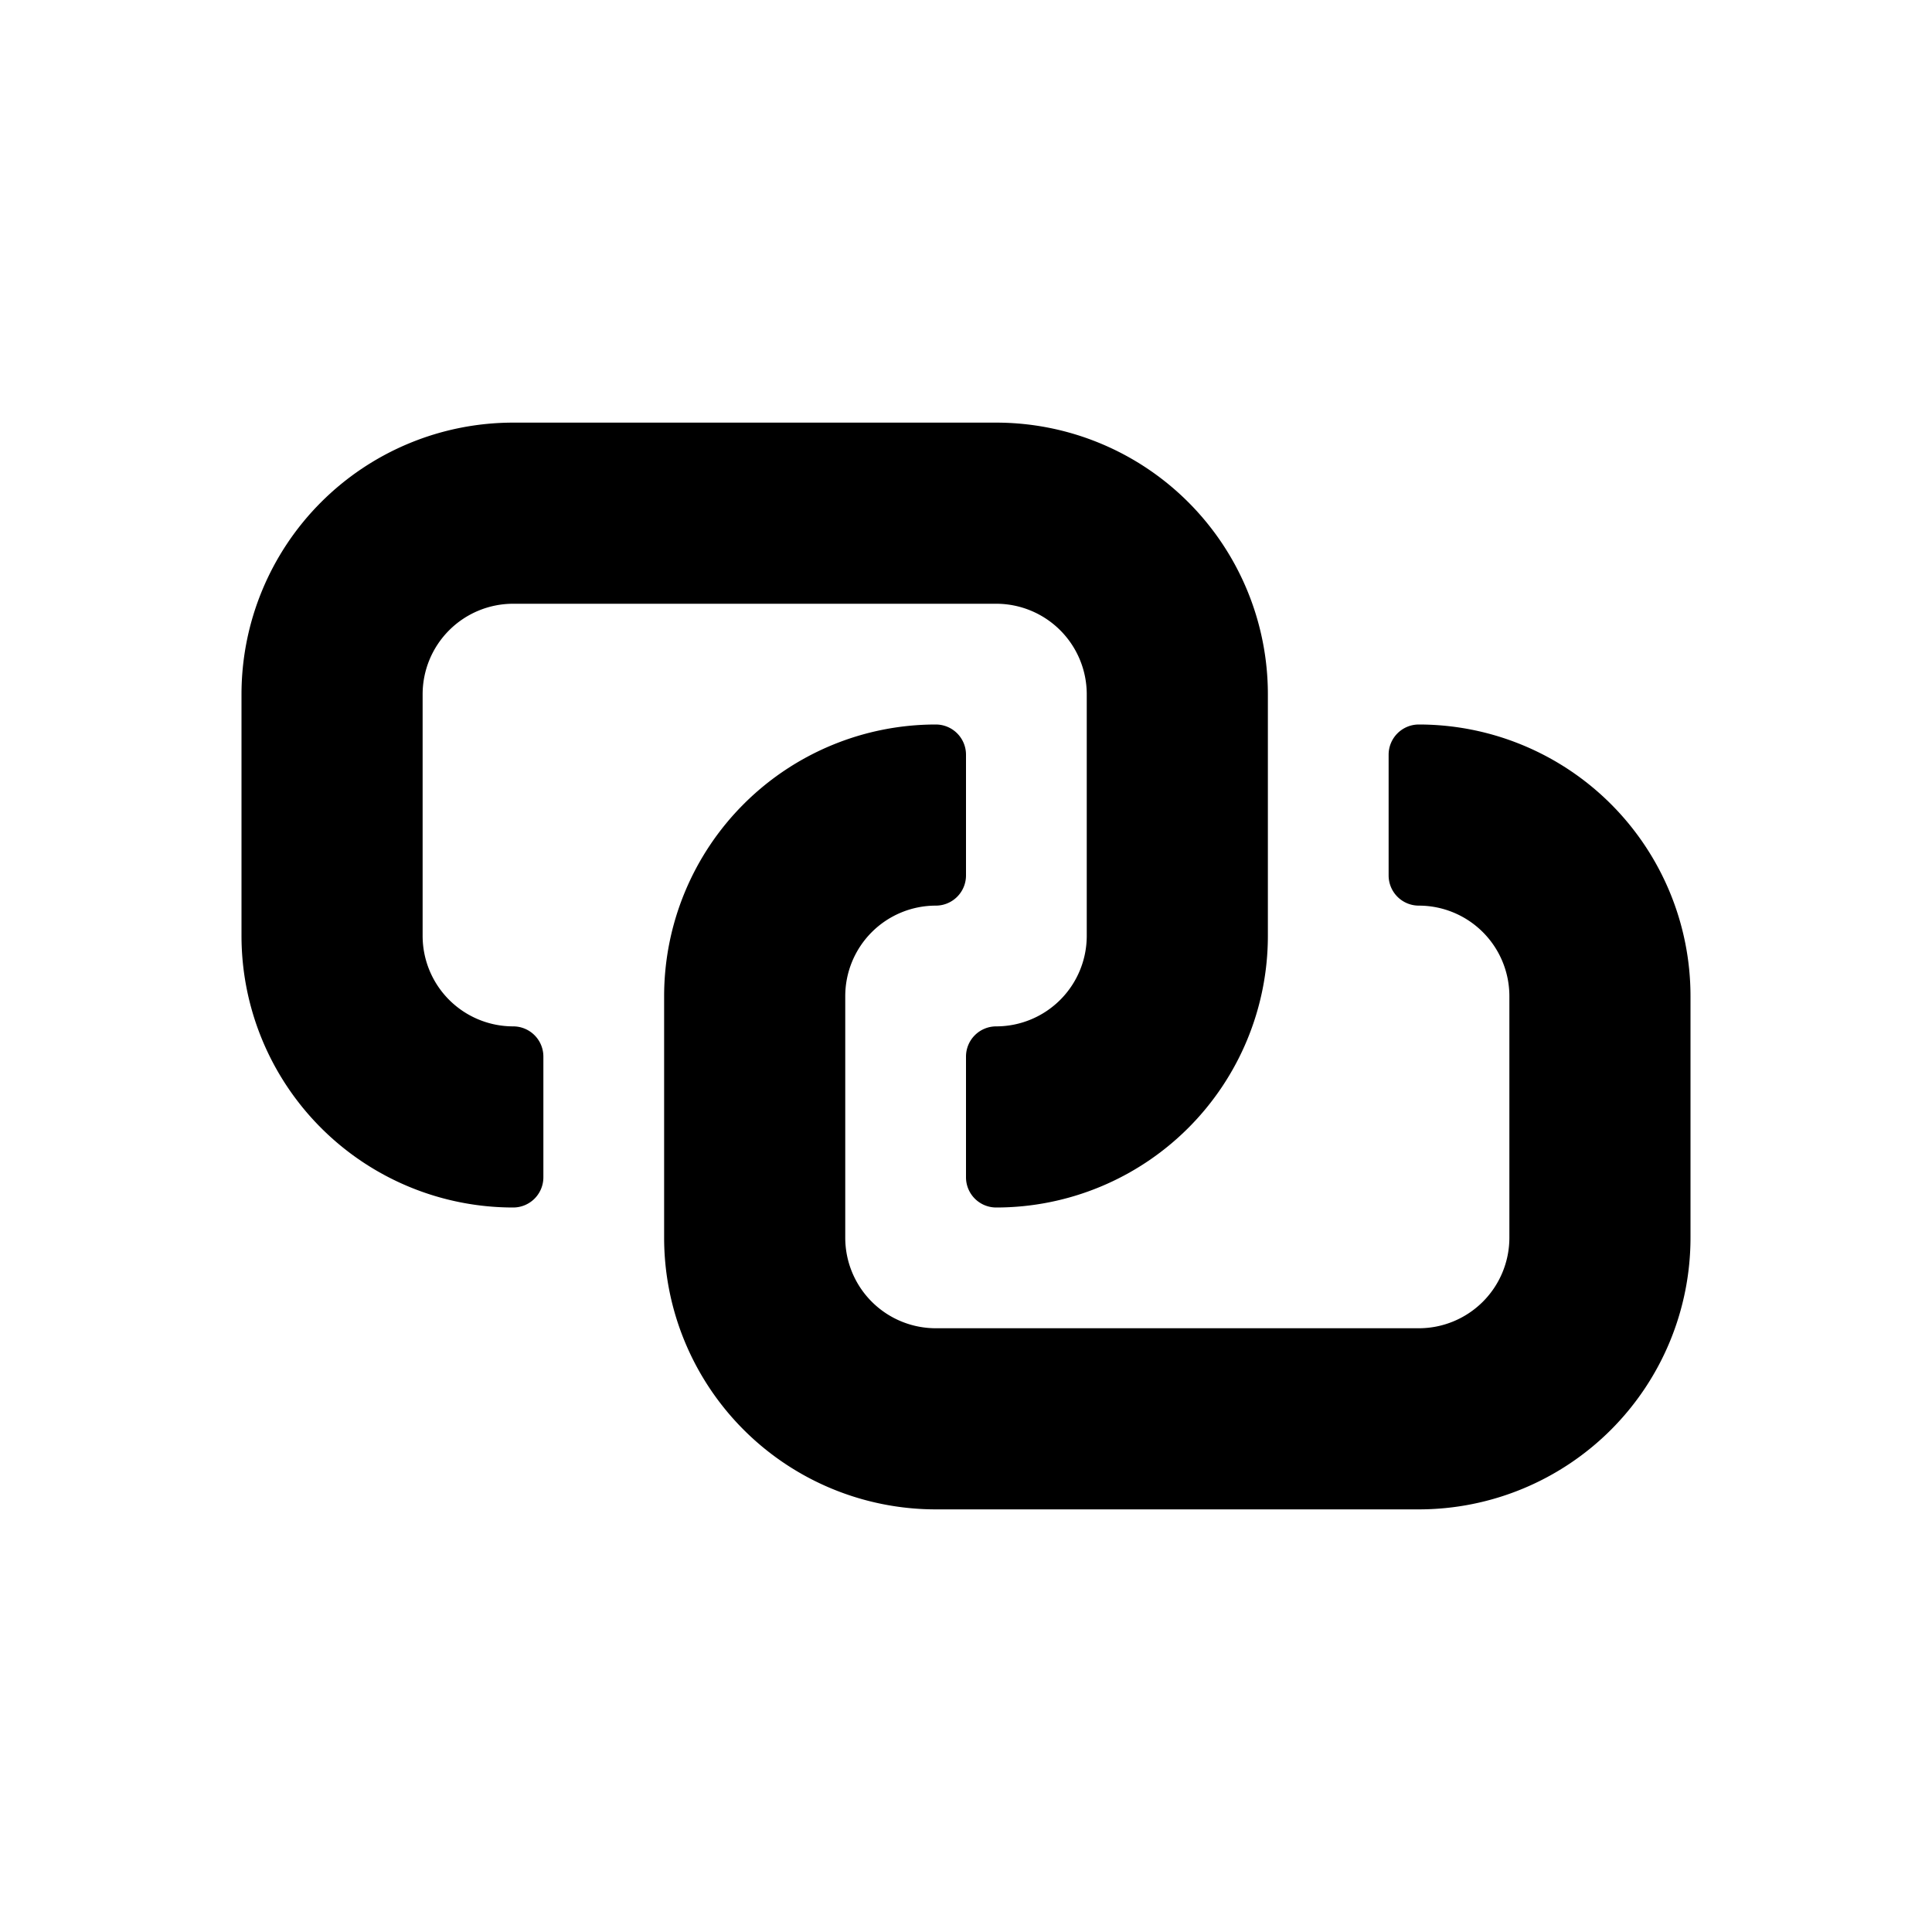
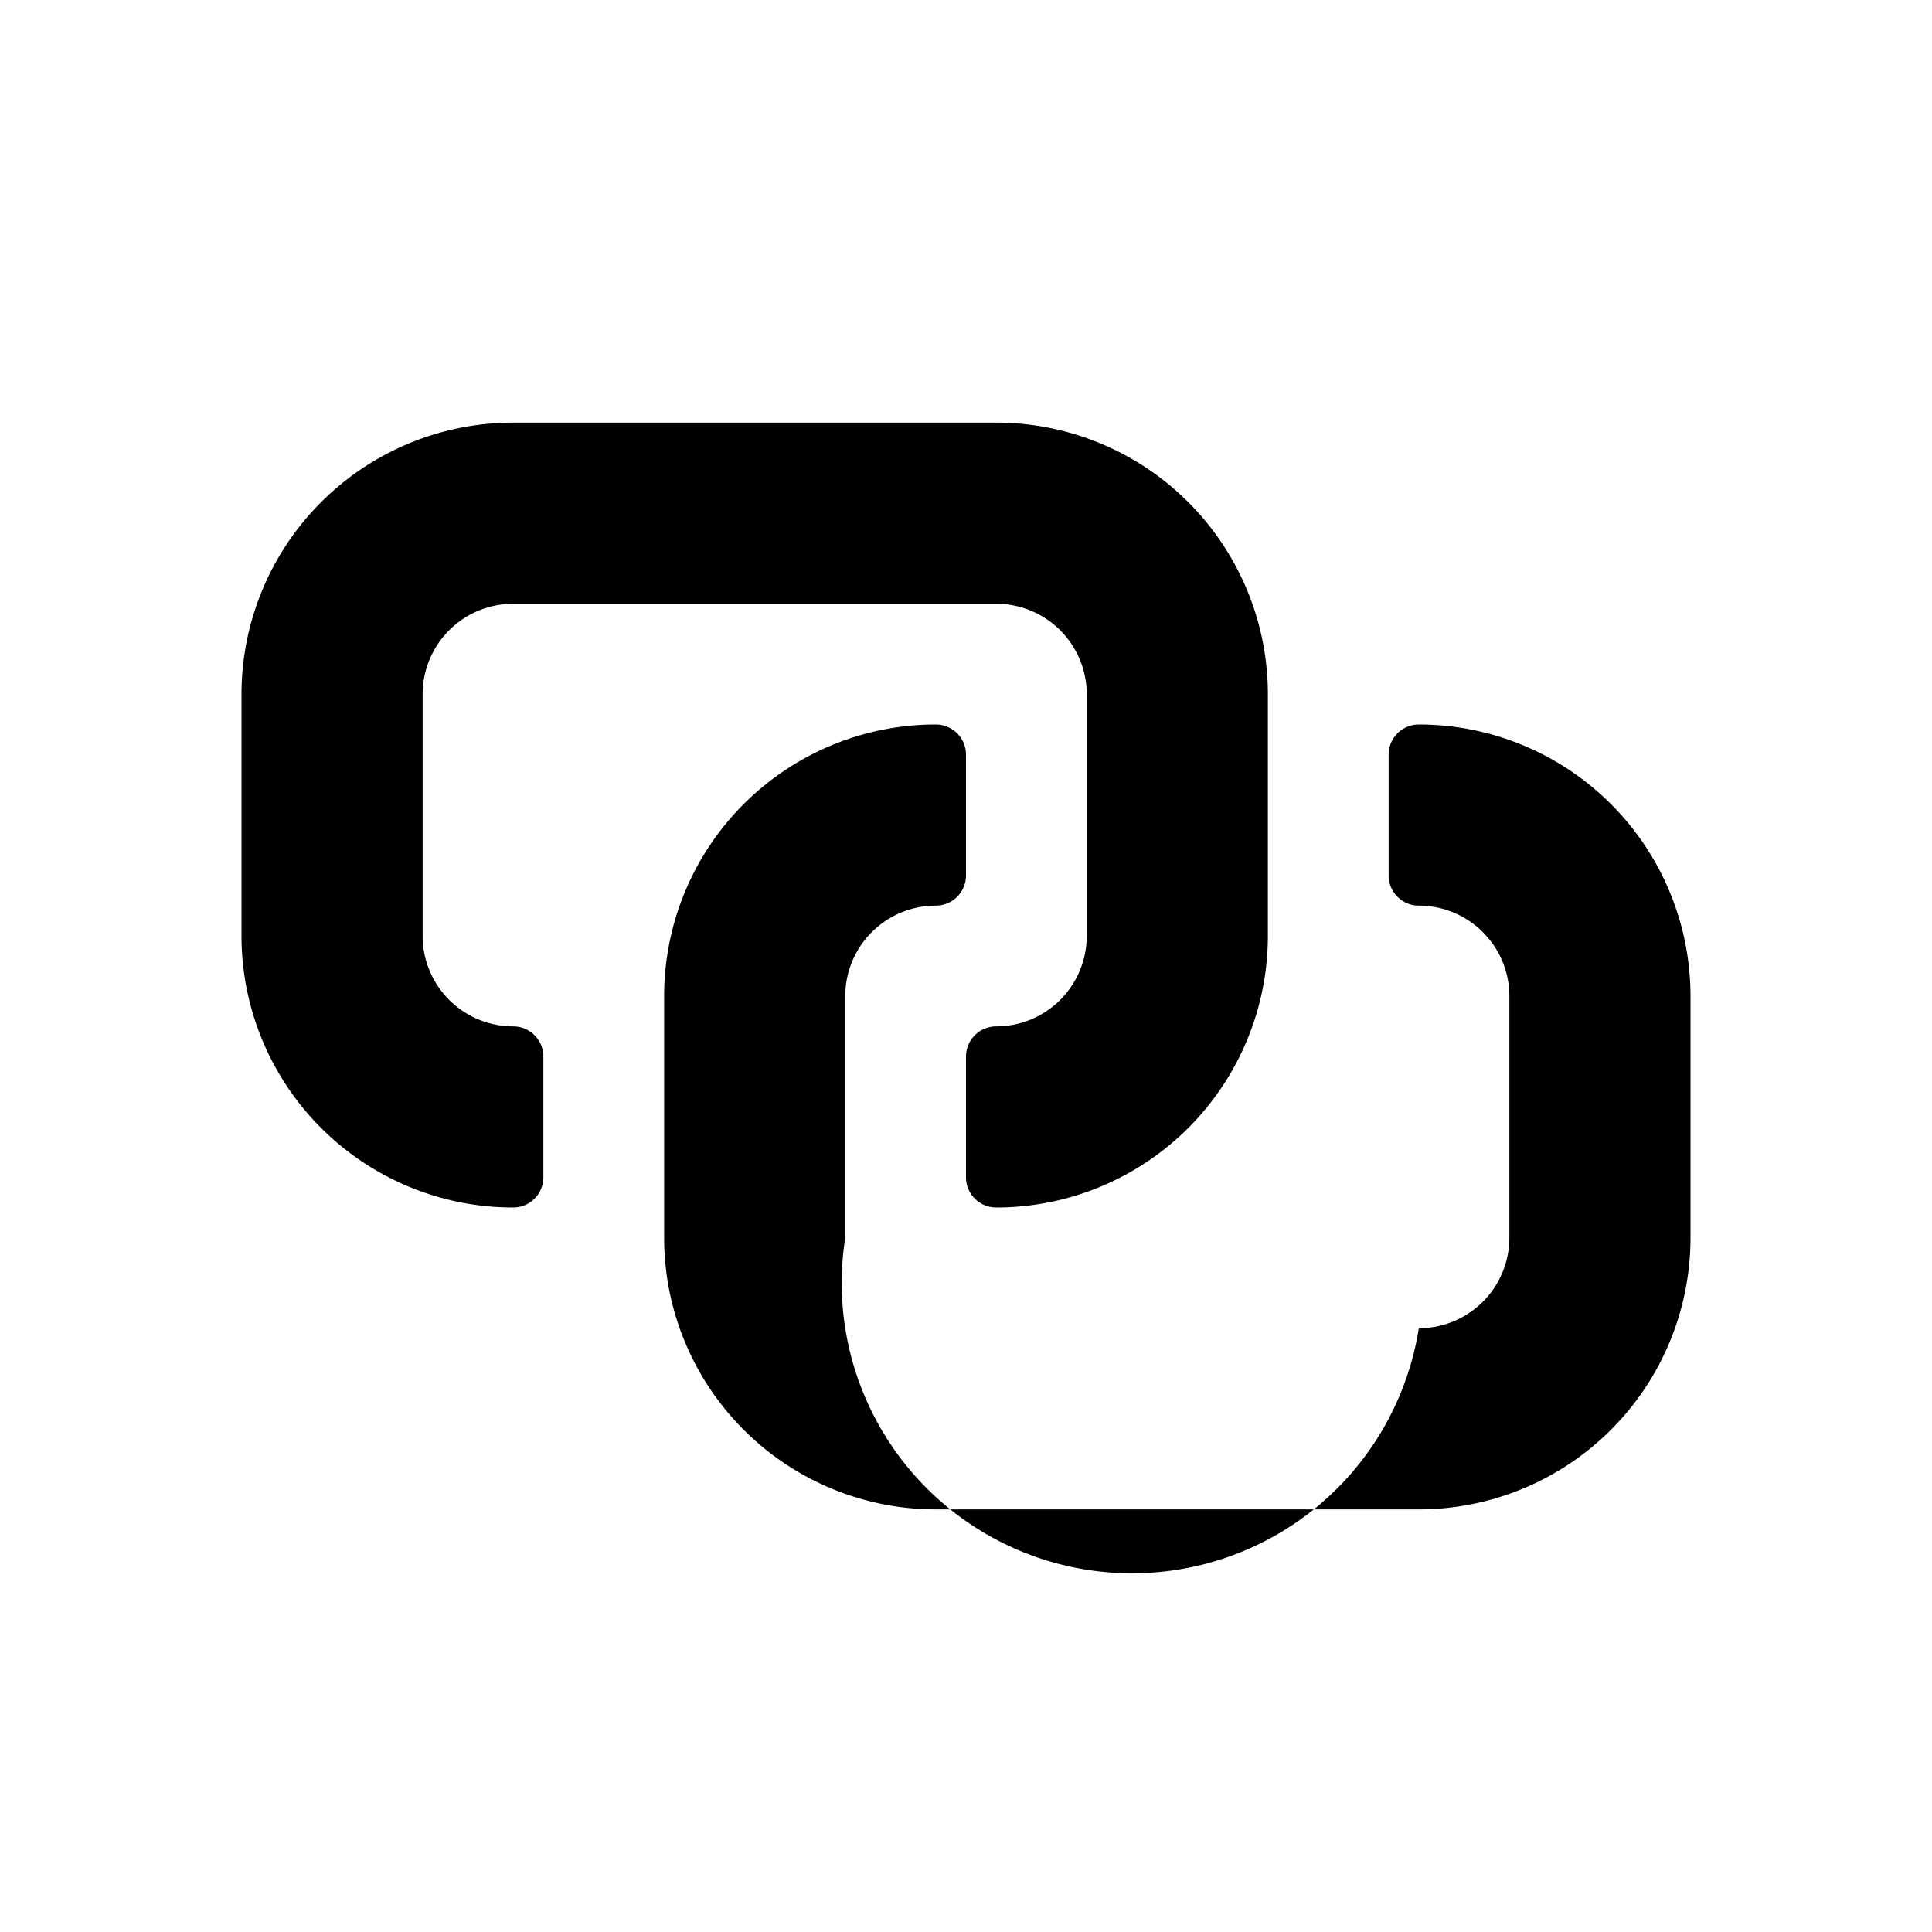
<svg xmlns="http://www.w3.org/2000/svg" id="glyphicons-basic" fill="currentColor" viewBox="0 0 32 32">
-   <path id="paired" d="M9,17.5v2a.5.5,0,0,1-.5.5A4.5,4.5,0,0,1,4,15.5v-4A4.5,4.5,0,0,1,8.5,7h8A4.5,4.5,0,0,1,21,11.5v4A4.5,4.5,0,0,1,16.5,20a.5.5,0,0,1-.5-.5v-2a.5.5,0,0,1,.5-.5A1.5,1.5,0,0,0,18,15.5v-4A1.5,1.5,0,0,0,16.5,10h-8A1.5,1.5,0,0,0,7,11.5v4A1.5,1.5,0,0,0,8.5,17,.5.5,0,0,1,9,17.5ZM23.5,12a.5.5,0,0,0-.5.5v2a.5.5,0,0,0,.5.5A1.5,1.5,0,0,1,25,16.5v4A1.5,1.5,0,0,1,23.5,22h-8A1.5,1.5,0,0,1,14,20.5v-4A1.5,1.5,0,0,1,15.5,15a.5.5,0,0,0,.5-.5v-2a.5.5,0,0,0-.5-.5A4.5,4.5,0,0,0,11,16.5v4A4.5,4.5,0,0,0,15.5,25h8A4.5,4.5,0,0,0,28,20.5v-4A4.5,4.5,0,0,0,23.5,12Z" />
+   <path id="paired" d="M9,17.5v2a.5.5,0,0,1-.5.5A4.5,4.5,0,0,1,4,15.5v-4A4.5,4.5,0,0,1,8.5,7h8A4.5,4.5,0,0,1,21,11.5v4A4.5,4.5,0,0,1,16.5,20a.5.5,0,0,1-.5-.5v-2a.5.5,0,0,1,.5-.5A1.5,1.5,0,0,0,18,15.5v-4A1.5,1.5,0,0,0,16.5,10h-8A1.5,1.5,0,0,0,7,11.5v4A1.5,1.5,0,0,0,8.5,17,.5.5,0,0,1,9,17.5ZM23.5,12a.5.5,0,0,0-.5.5v2a.5.5,0,0,0,.5.5A1.5,1.5,0,0,1,25,16.5v4A1.5,1.5,0,0,1,23.5,22A1.5,1.5,0,0,1,14,20.5v-4A1.5,1.5,0,0,1,15.5,15a.5.5,0,0,0,.5-.5v-2a.5.5,0,0,0-.5-.5A4.5,4.5,0,0,0,11,16.5v4A4.5,4.5,0,0,0,15.5,25h8A4.5,4.5,0,0,0,28,20.5v-4A4.5,4.5,0,0,0,23.5,12Z" />
</svg>